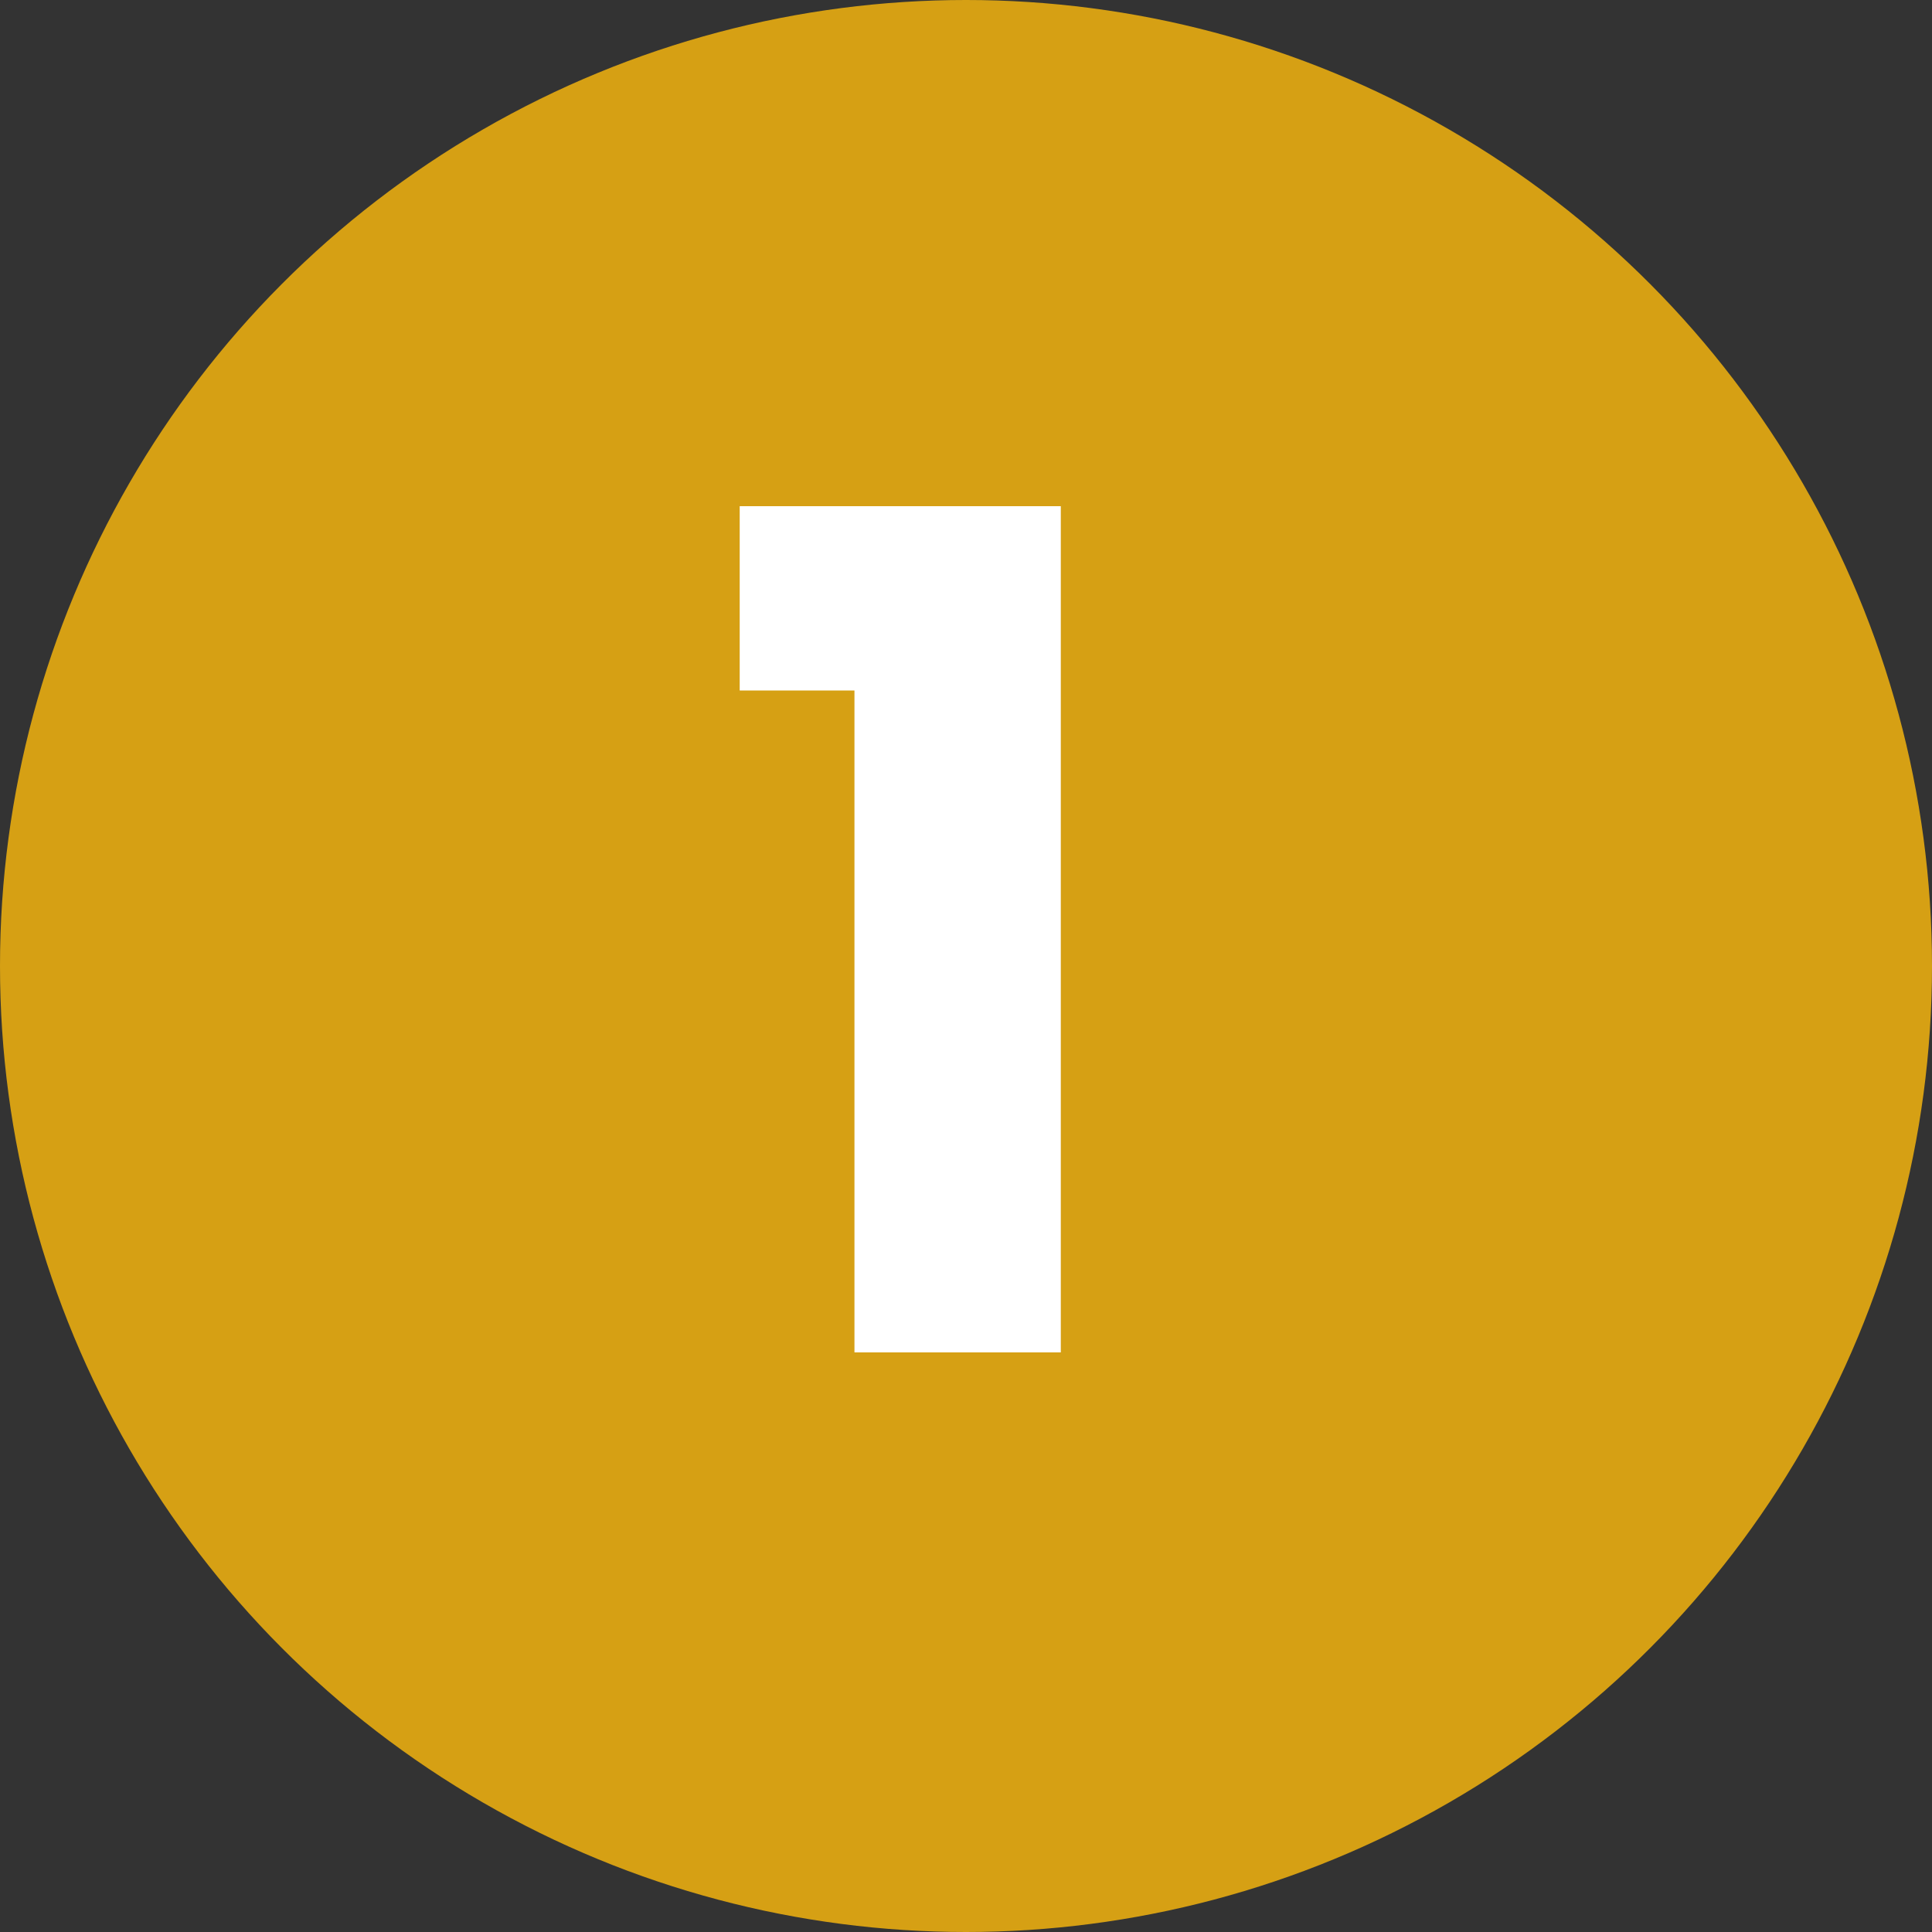
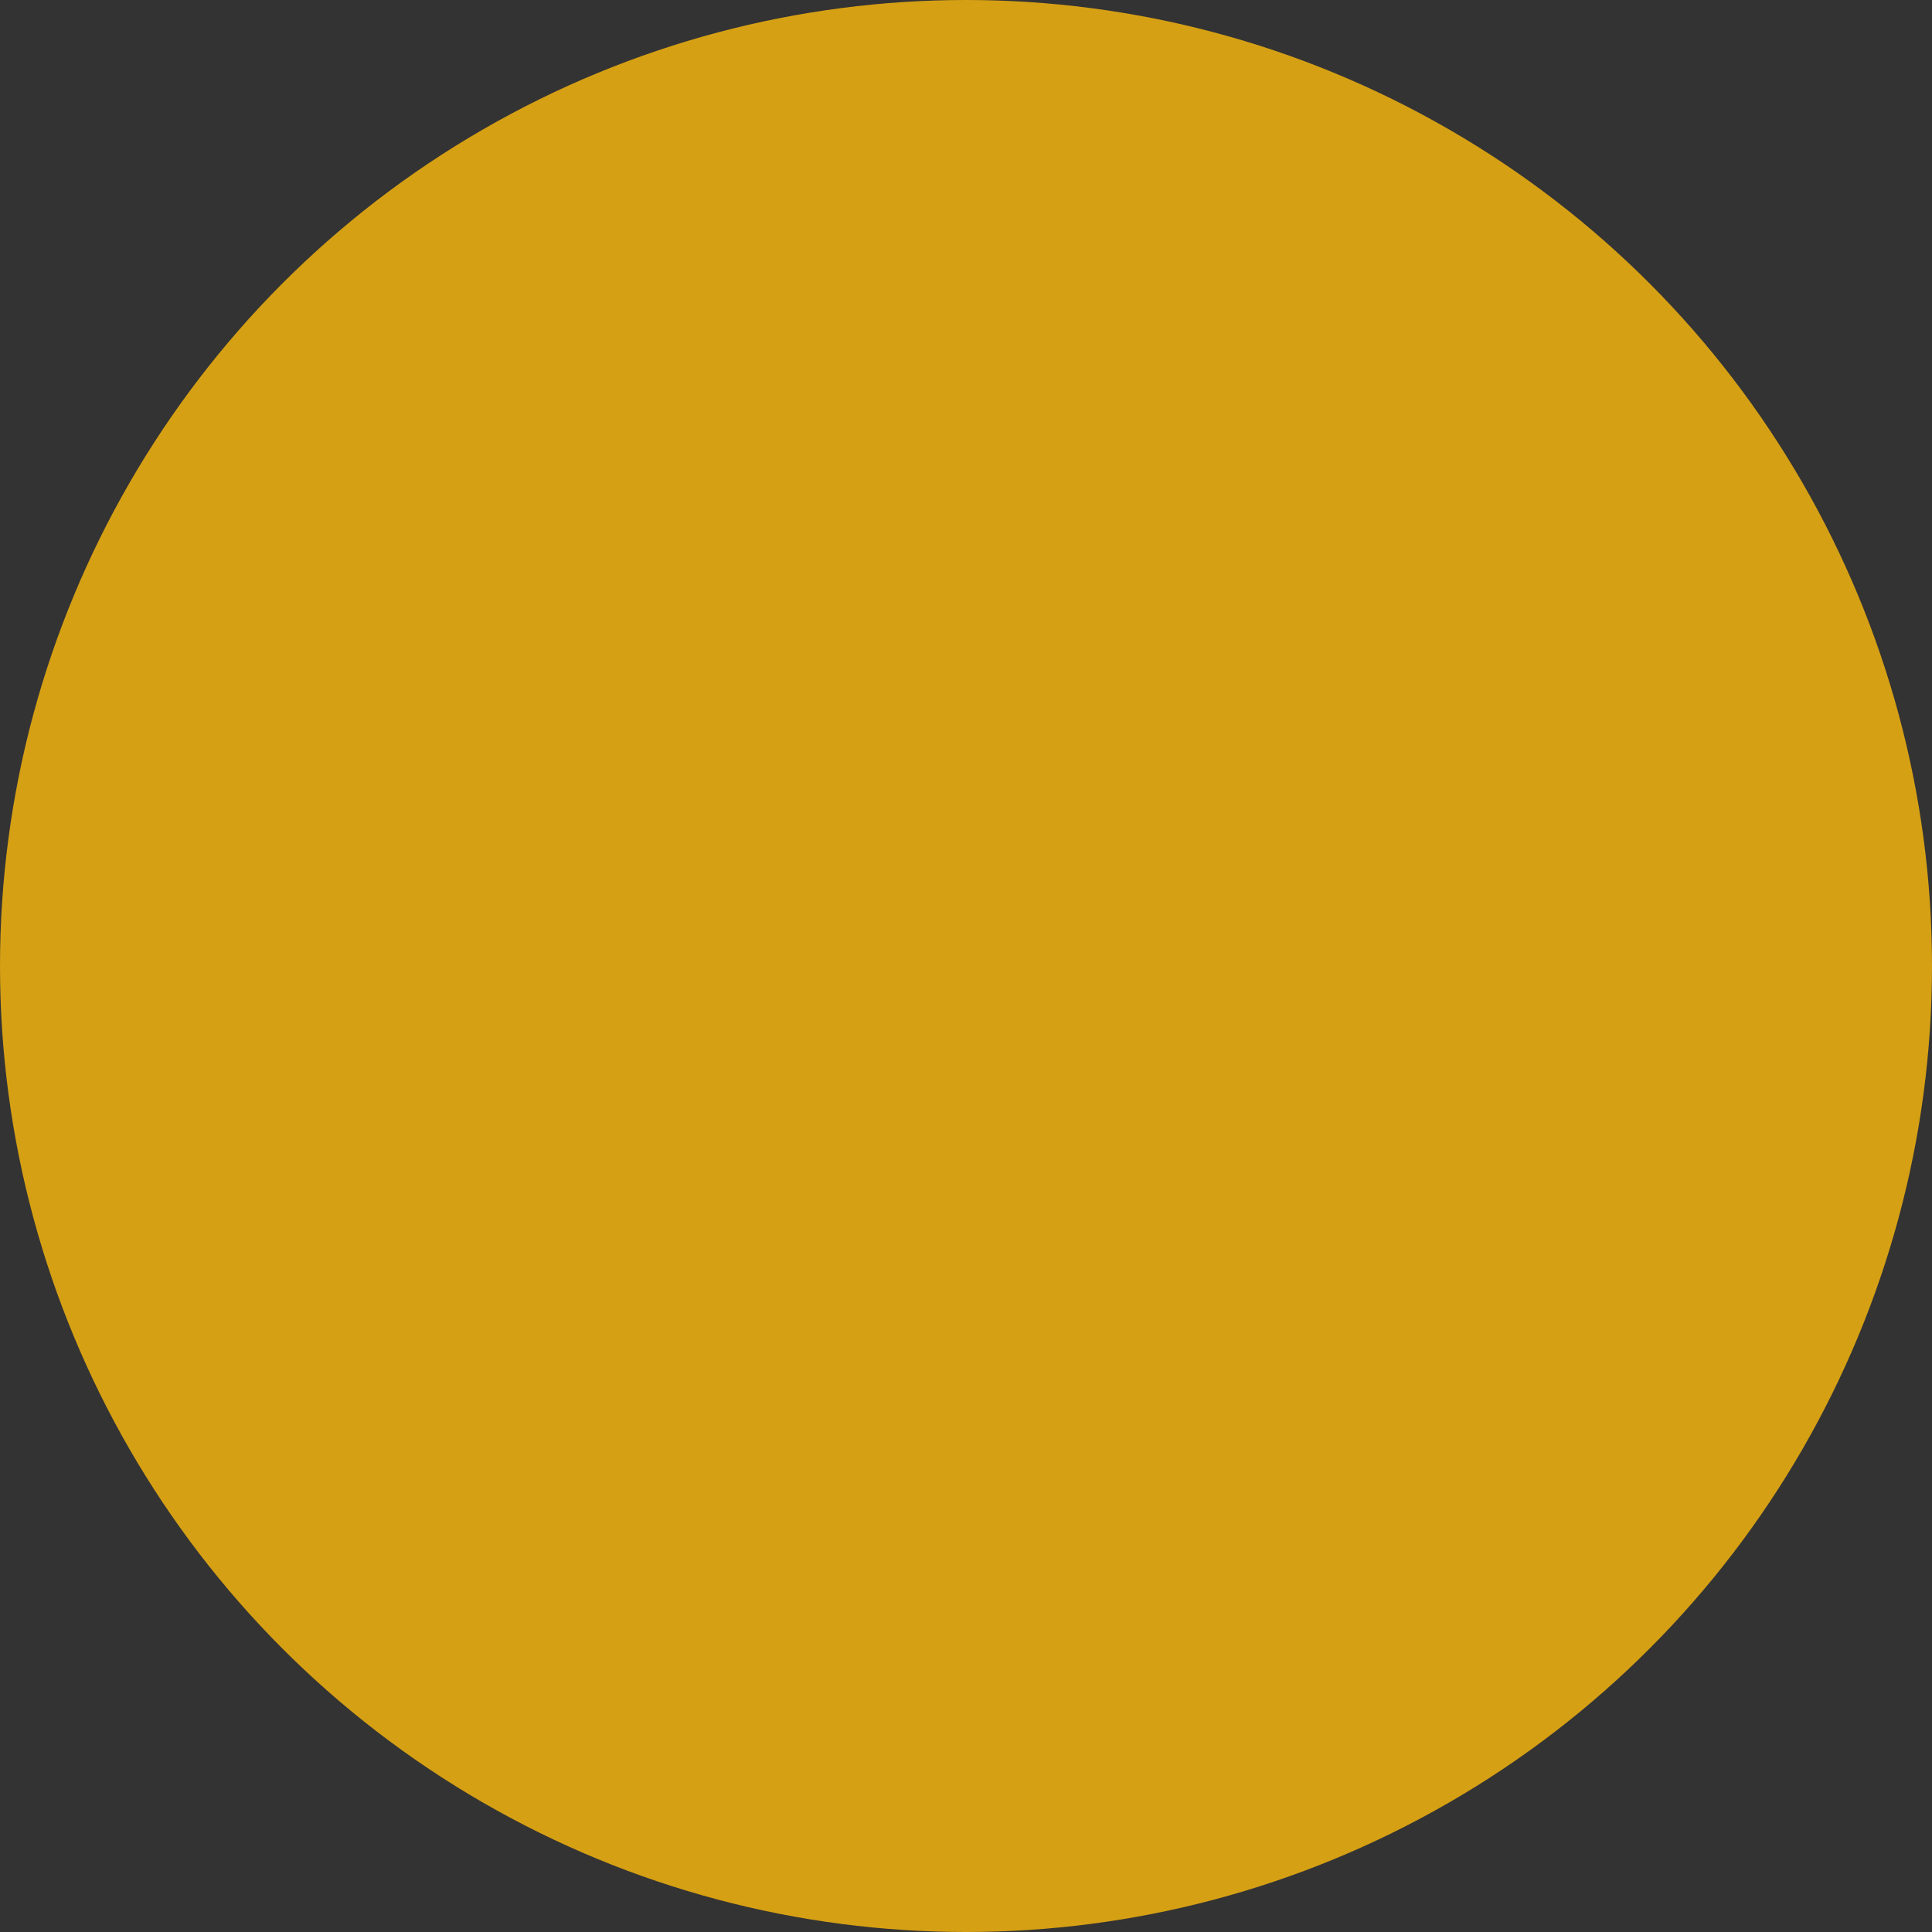
<svg xmlns="http://www.w3.org/2000/svg" width="30" height="30" viewBox="0 0 30 30" fill="none">
  <rect x="0" y="0" width="30" height="30" fill="#333333" stroke="none" />
  <circle cx="15" cy="15" r="15" fill="#d6a014" />
-   <path d="M11.486 10.722V7.86H16.472V21H13.268V10.722H11.486Z" fill="white" />
</svg>